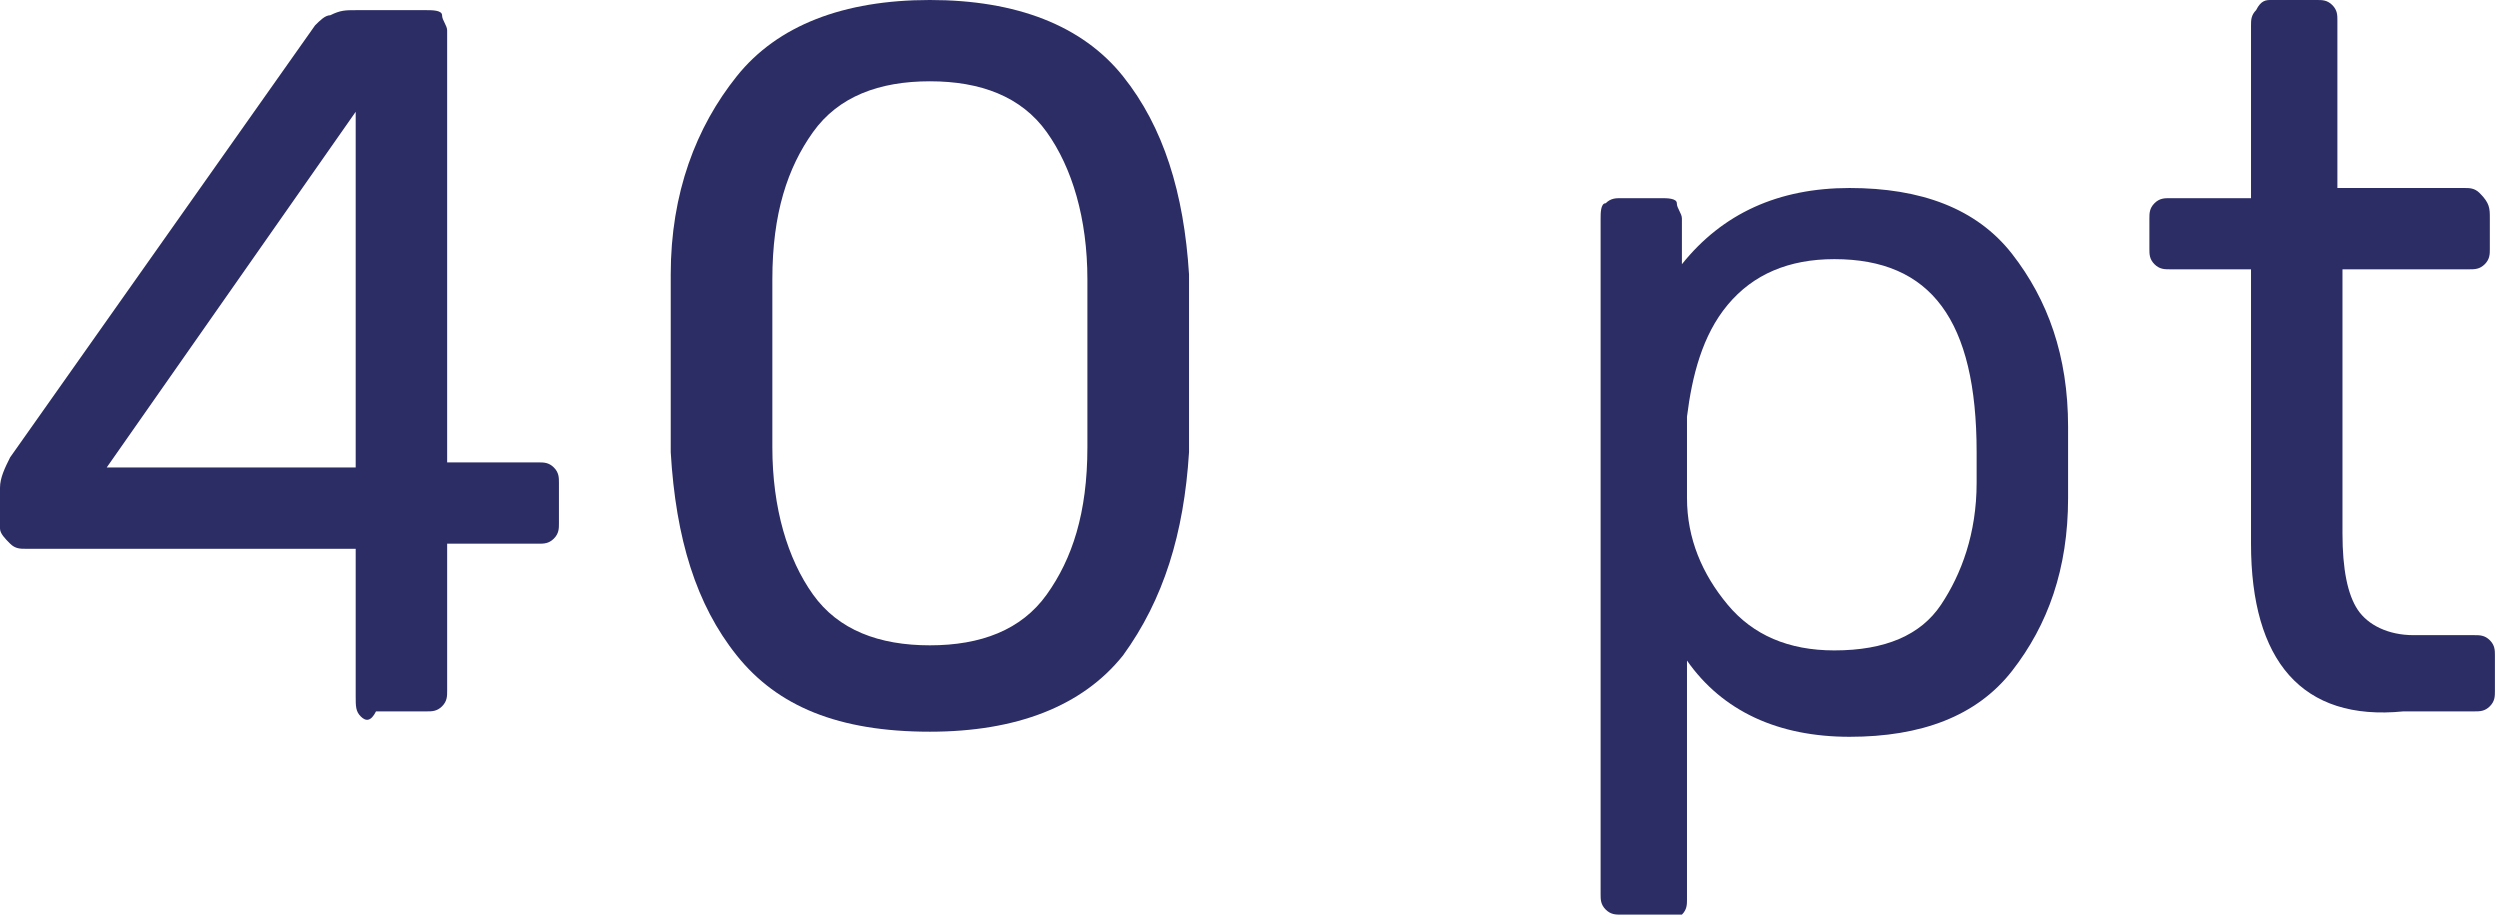
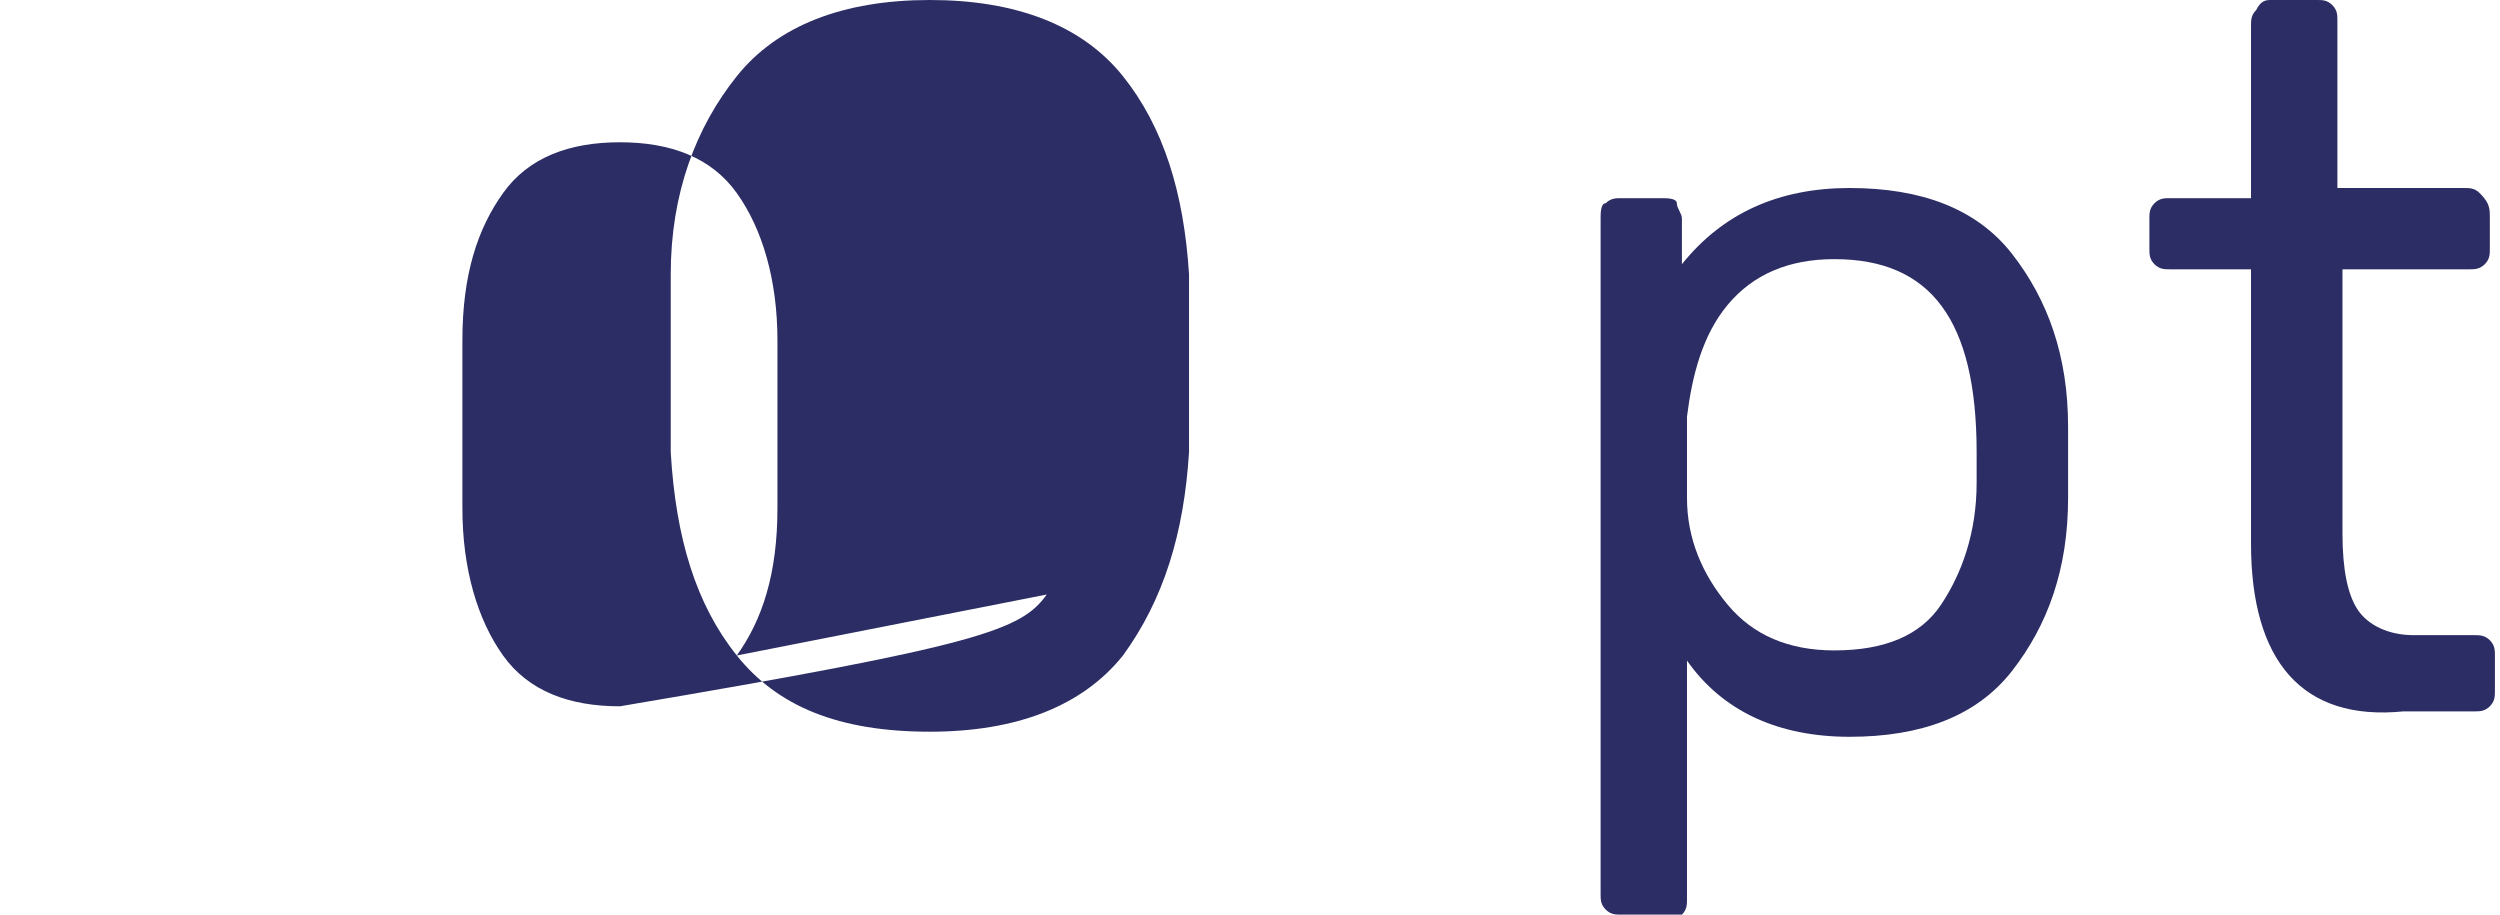
<svg xmlns="http://www.w3.org/2000/svg" id="Слой_1" x="0px" y="0px" viewBox="0 0 49.2 18" xml:space="preserve">
  <g>
    <g>
-       <path fill="#2C2D65" d="M7.1,14.1C7,14,7,13.9,7,13.7v-2.9H0.5c-0.1,0-0.2,0-0.3-0.1S0,10.5,0,10.4V9.6C0,9.4,0.1,9.2,0.2,9l6-8.5 c0.1-0.1,0.2-0.2,0.3-0.2C6.7,0.2,6.8,0.2,7,0.2h1.4c0.1,0,0.3,0,0.3,0.1s0.1,0.2,0.1,0.3v8.5h1.8c0.1,0,0.2,0,0.3,0.1 c0.1,0.1,0.1,0.2,0.1,0.3v0.8c0,0.1,0,0.2-0.1,0.3c-0.1,0.1-0.2,0.1-0.3,0.1H8.8v2.9c0,0.1,0,0.2-0.1,0.3s-0.2,0.1-0.3,0.1H7.4 C7.3,14.2,7.2,14.2,7.1,14.1z M2.1,9.2H7v-7L2.1,9.2z" />
-       <path fill="#2C2D65" d="M14.5,12.9c-0.8-1-1.2-2.3-1.3-4l0-1.7l0-1.8c0-1.6,0.5-2.9,1.3-3.9c0.8-1,2.1-1.5,3.8-1.5 c1.7,0,3,0.5,3.8,1.5c0.8,1,1.2,2.3,1.3,3.9c0,0.4,0,1,0,1.8c0,0.8,0,1.4,0,1.7c-0.1,1.6-0.5,2.9-1.3,4c-0.8,1-2.1,1.5-3.8,1.5 C16.5,14.4,15.3,13.9,14.5,12.9z M20.6,11.7c0.5-0.7,0.8-1.6,0.8-2.9c0-0.4,0-0.9,0-1.7c0-0.7,0-1.3,0-1.6c0-1.2-0.3-2.2-0.8-2.9 c-0.5-0.7-1.3-1-2.3-1c-1,0-1.8,0.3-2.3,1c-0.5,0.7-0.8,1.6-0.8,2.9l0,1.6l0,1.7c0,1.2,0.3,2.2,0.8,2.9c0.5,0.7,1.3,1,2.3,1 C19.3,12.7,20.1,12.4,20.6,11.7z" />
+       <path fill="#2C2D65" d="M14.5,12.9c-0.8-1-1.2-2.3-1.3-4l0-1.7l0-1.8c0-1.6,0.5-2.9,1.3-3.9c0.8-1,2.1-1.5,3.8-1.5 c1.7,0,3,0.5,3.8,1.5c0.8,1,1.2,2.3,1.3,3.9c0,0.4,0,1,0,1.8c0,0.8,0,1.4,0,1.7c-0.1,1.6-0.5,2.9-1.3,4c-0.8,1-2.1,1.5-3.8,1.5 C16.5,14.4,15.3,13.9,14.5,12.9z c0.5-0.7,0.8-1.6,0.8-2.9c0-0.4,0-0.9,0-1.7c0-0.7,0-1.3,0-1.6c0-1.2-0.3-2.2-0.8-2.9 c-0.5-0.7-1.3-1-2.3-1c-1,0-1.8,0.3-2.3,1c-0.5,0.7-0.8,1.6-0.8,2.9l0,1.6l0,1.7c0,1.2,0.3,2.2,0.8,2.9c0.5,0.7,1.3,1,2.3,1 C19.3,12.7,20.1,12.4,20.6,11.7z" />
      <path fill="#2C2D65" d="M31.6,17.9c-0.1-0.1-0.1-0.2-0.1-0.3V4.3c0-0.1,0-0.3,0.1-0.3c0.1-0.1,0.2-0.1,0.3-0.1h0.8 c0.1,0,0.3,0,0.3,0.1s0.1,0.2,0.1,0.3v0.9c0.8-1,1.9-1.5,3.3-1.5c1.4,0,2.5,0.4,3.2,1.3c0.7,0.9,1.1,2,1.1,3.4c0,0.1,0,0.4,0,0.7 s0,0.5,0,0.7c0,1.4-0.4,2.5-1.1,3.4c-0.7,0.9-1.8,1.3-3.2,1.3c-1.4,0-2.5-0.5-3.2-1.5v4.7c0,0.1,0,0.2-0.1,0.3S32.9,18,32.8,18 h-0.9C31.8,18,31.7,18,31.6,17.9z M38.2,11.9c0.4-0.6,0.7-1.4,0.7-2.4c0-0.1,0-0.3,0-0.6c0-2.6-0.9-3.8-2.8-3.8 c-0.9,0-1.6,0.3-2.1,0.9s-0.7,1.4-0.8,2.2c0,0.1,0,0.4,0,0.8s0,0.6,0,0.8c0,0.8,0.3,1.5,0.8,2.1c0.5,0.6,1.2,0.9,2.1,0.9 C37.1,12.8,37.8,12.5,38.2,11.9z" />
      <path fill="#2C2D65" d="M44.3,10.7V5.3h-1.6c-0.1,0-0.2,0-0.3-0.1c-0.1-0.1-0.1-0.2-0.1-0.3V4.3c0-0.1,0-0.2,0.1-0.3 c0.1-0.1,0.2-0.1,0.3-0.1h1.6V0.5c0-0.1,0-0.2,0.1-0.3C44.5,0,44.6,0,44.7,0h0.9c0.1,0,0.2,0,0.3,0.1c0.1,0.1,0.1,0.2,0.1,0.3v3.3 h2.5c0.1,0,0.2,0,0.3,0.1C49,4,49,4.1,49,4.3v0.6c0,0.1,0,0.2-0.1,0.3c-0.1,0.1-0.2,0.1-0.3,0.1h-2.5v5.2c0,0.7,0.1,1.2,0.3,1.5 c0.2,0.3,0.6,0.5,1.1,0.5h1.2c0.1,0,0.2,0,0.3,0.1c0.1,0.1,0.1,0.2,0.1,0.3v0.7c0,0.1,0,0.2-0.1,0.3s-0.2,0.1-0.3,0.1h-1.4 C45.3,14.2,44.3,13,44.3,10.7z" />
    </g>
  </g>
</svg>